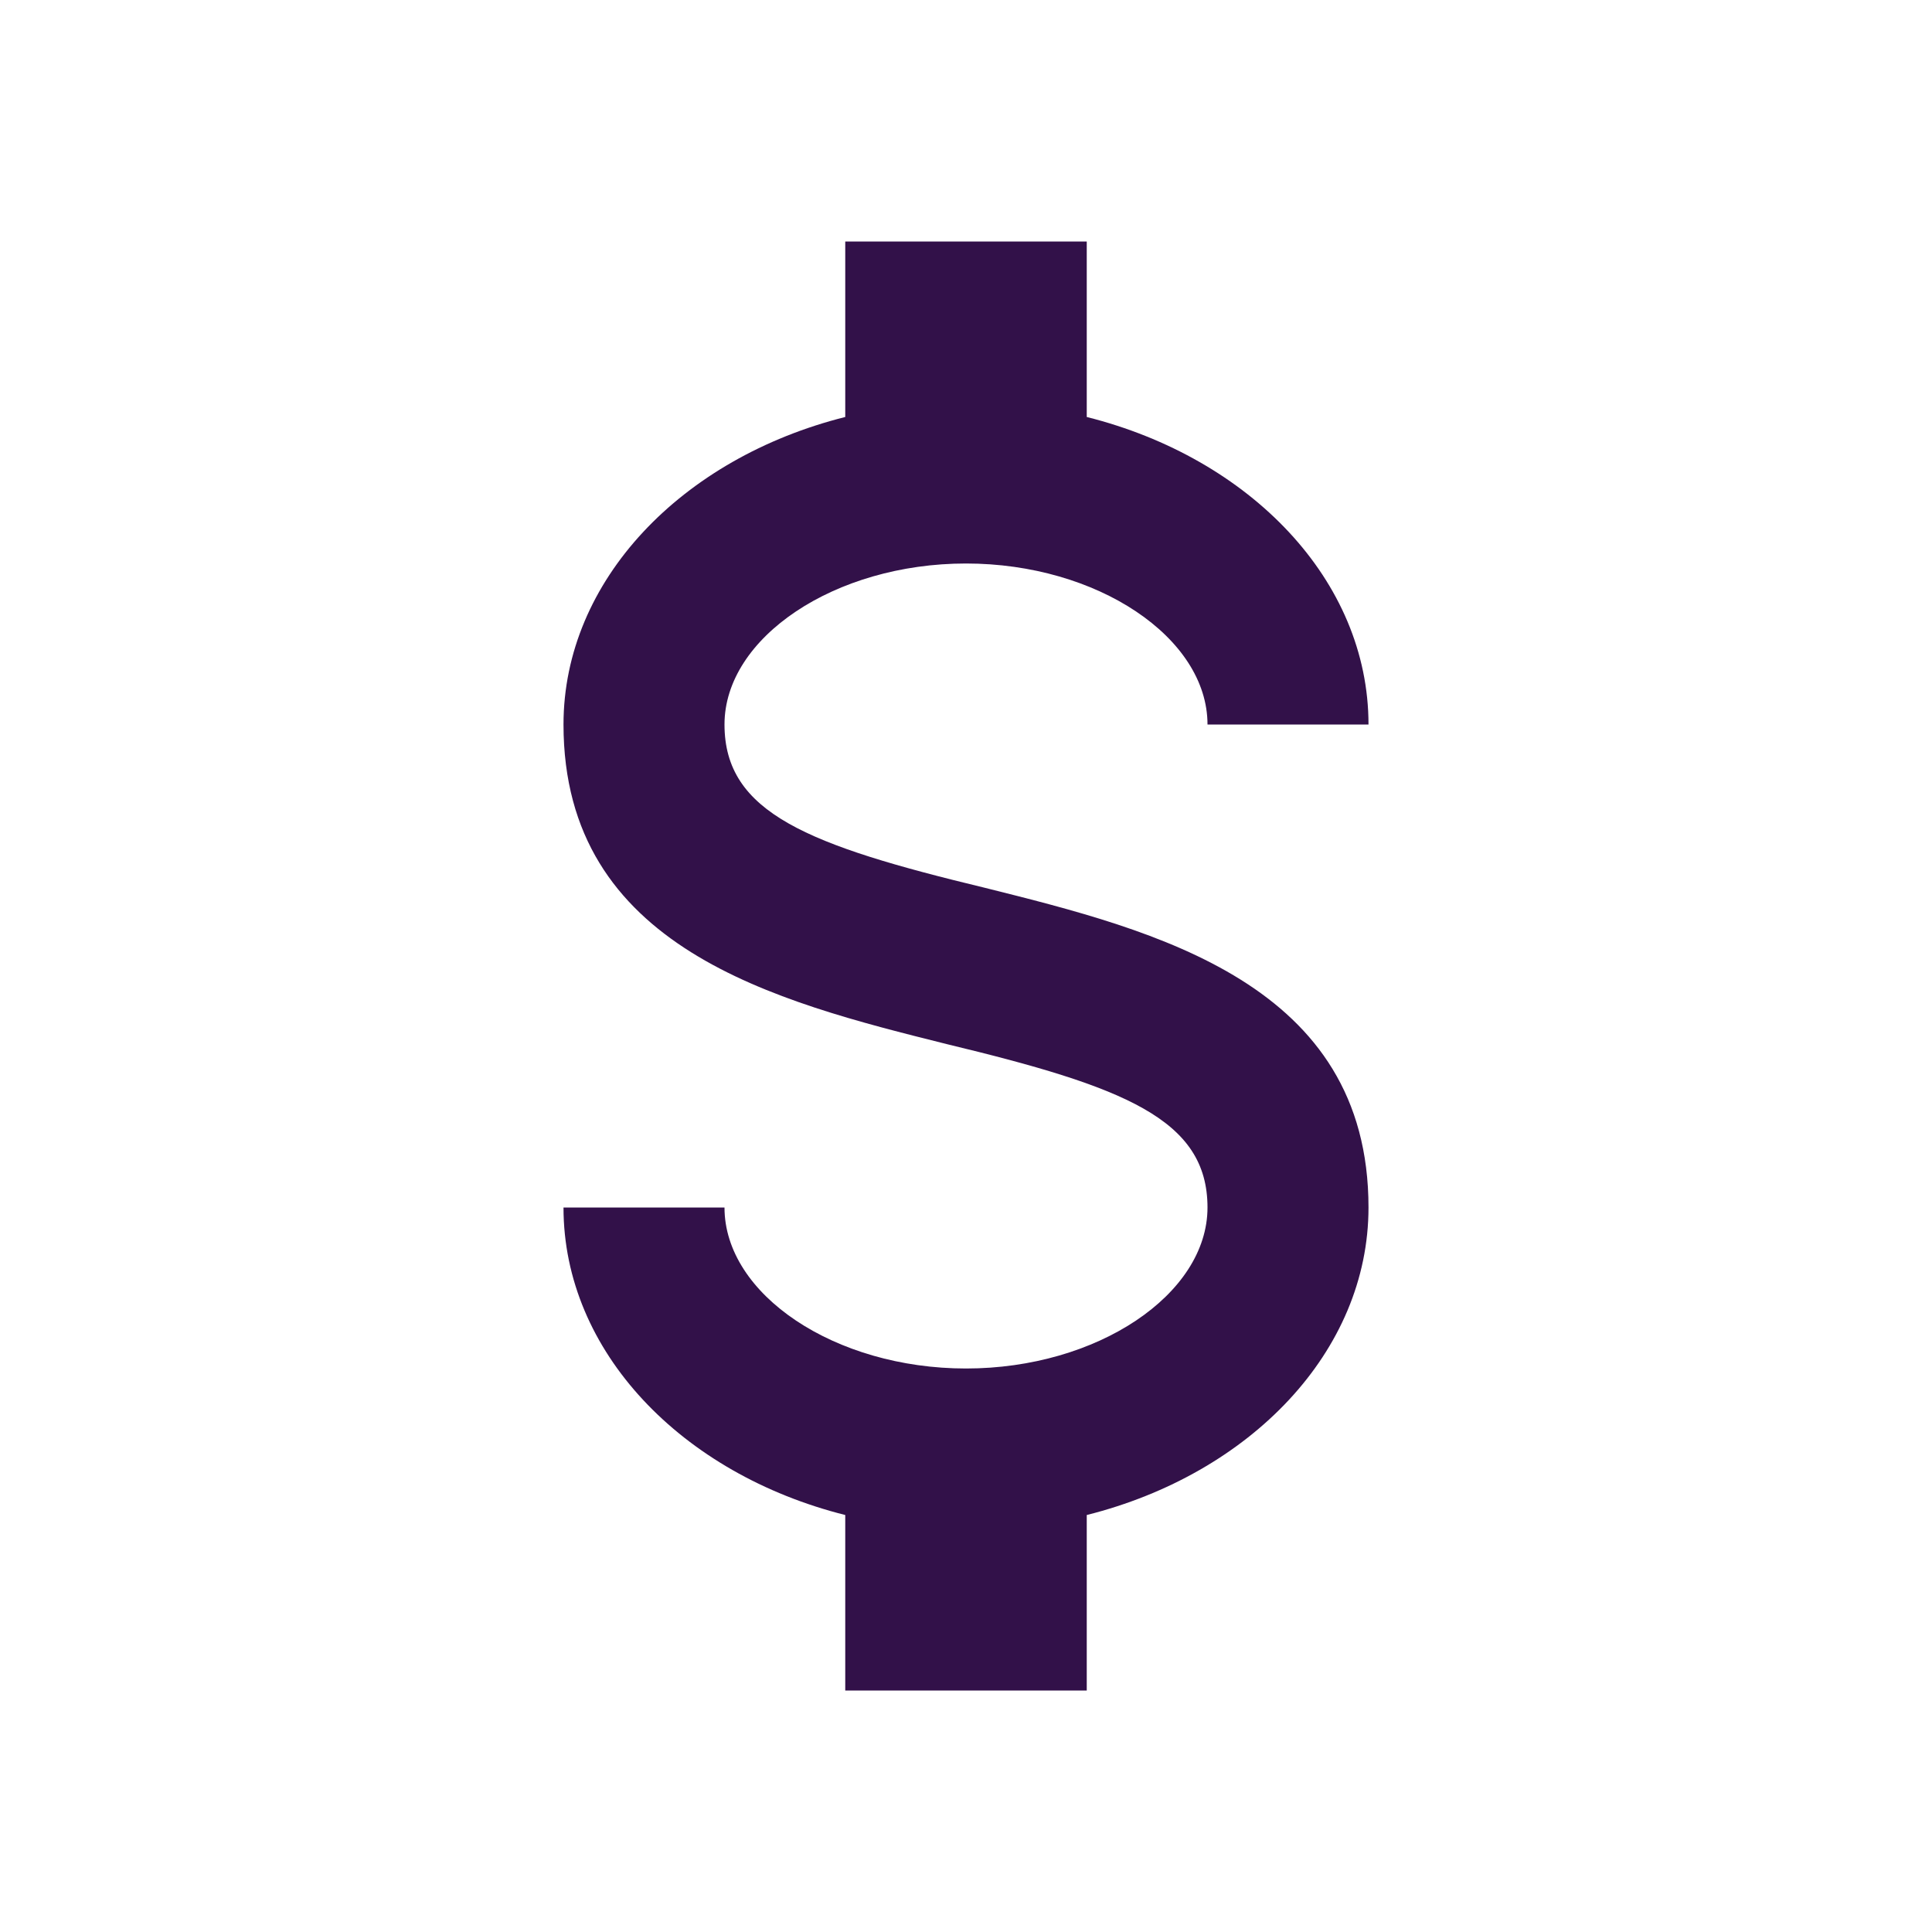
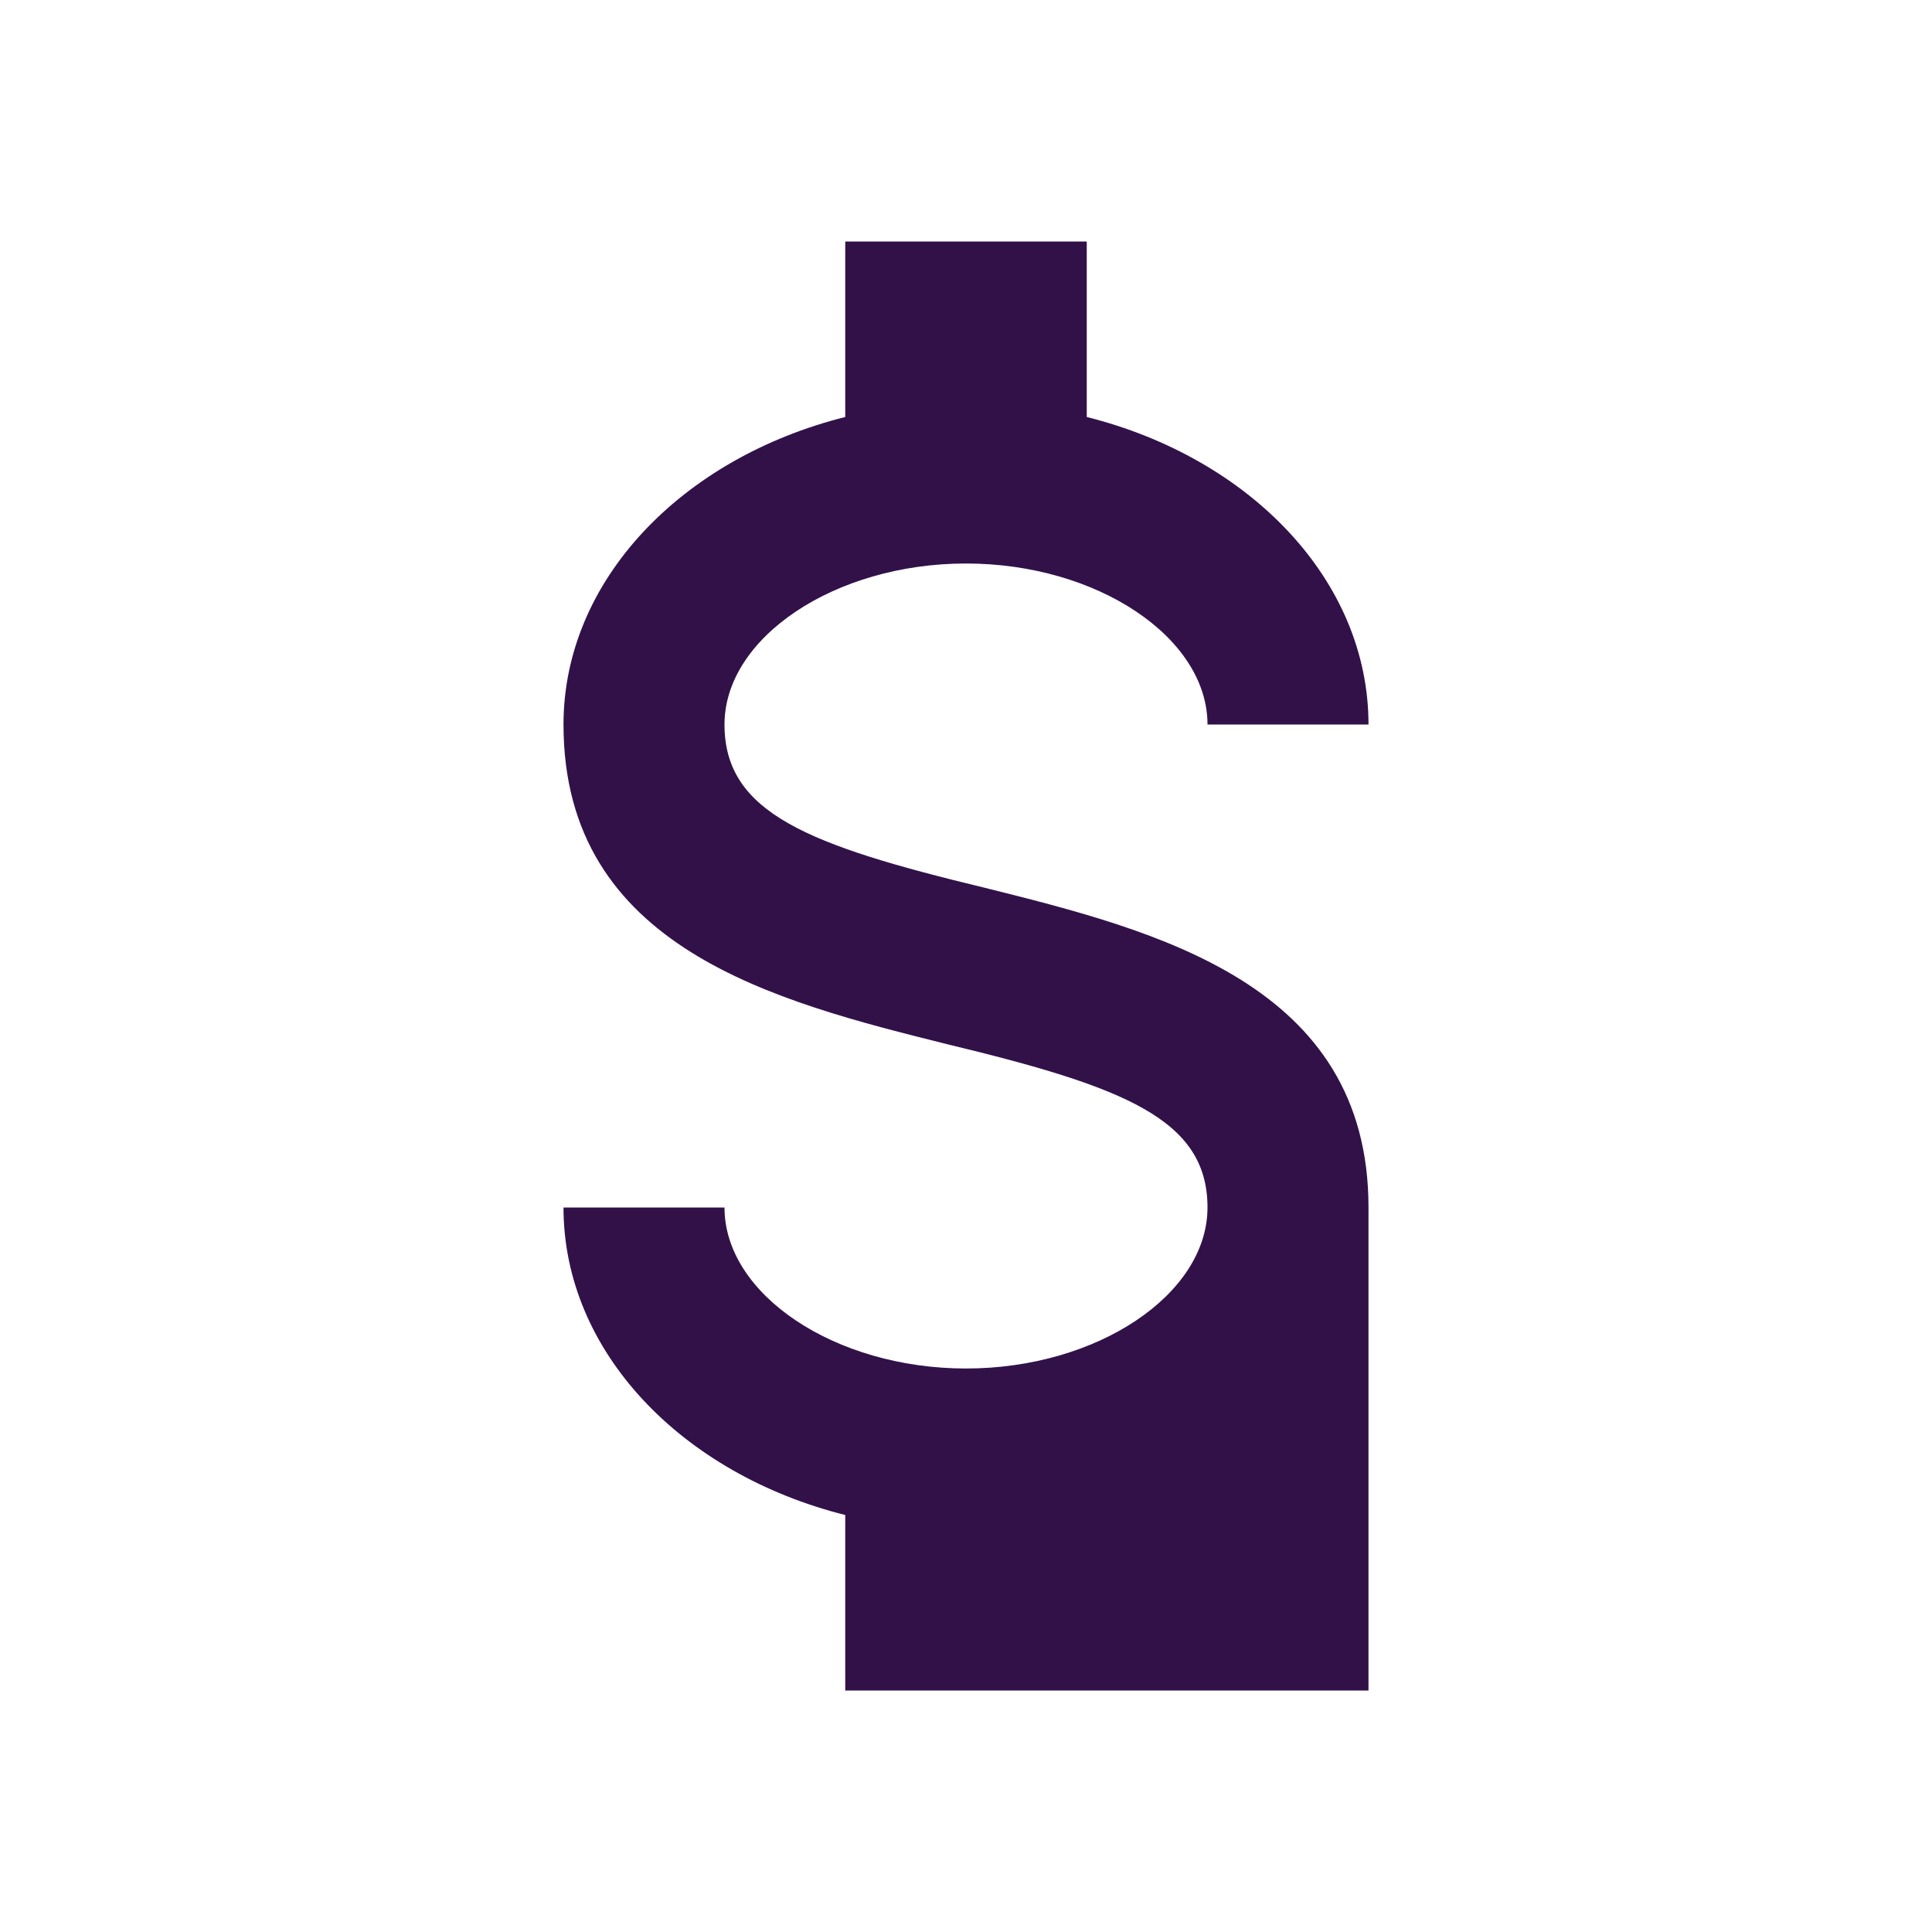
<svg xmlns="http://www.w3.org/2000/svg" width="96" height="96" viewBox="0 0 96 96" fill="none">
-   <path d="M28 60H36C36 64.32 41.48 68 48 68C54.52 68 60 64.32 60 60C60 55.6 55.84 54 47.04 51.88C38.56 49.76 28 47.12 28 36C28 28.84 33.88 22.76 42 20.72V12H54V20.72C62.12 22.76 68 28.84 68 36H60C60 31.68 54.52 28 48 28C41.48 28 36 31.68 36 36C36 40.4 40.16 42 48.96 44.12C57.44 46.24 68 48.88 68 60C68 67.16 62.12 73.24 54 75.28V84H42V75.28C33.88 73.24 28 67.16 28 60Z" fill="#321149" />
+   <path d="M28 60H36C36 64.32 41.48 68 48 68C54.52 68 60 64.32 60 60C60 55.6 55.84 54 47.04 51.88C38.56 49.76 28 47.12 28 36C28 28.84 33.88 22.76 42 20.72V12H54V20.72C62.12 22.76 68 28.84 68 36H60C60 31.68 54.52 28 48 28C41.48 28 36 31.68 36 36C36 40.4 40.16 42 48.96 44.12C57.44 46.24 68 48.88 68 60V84H42V75.28C33.88 73.24 28 67.16 28 60Z" fill="#321149" />
</svg>